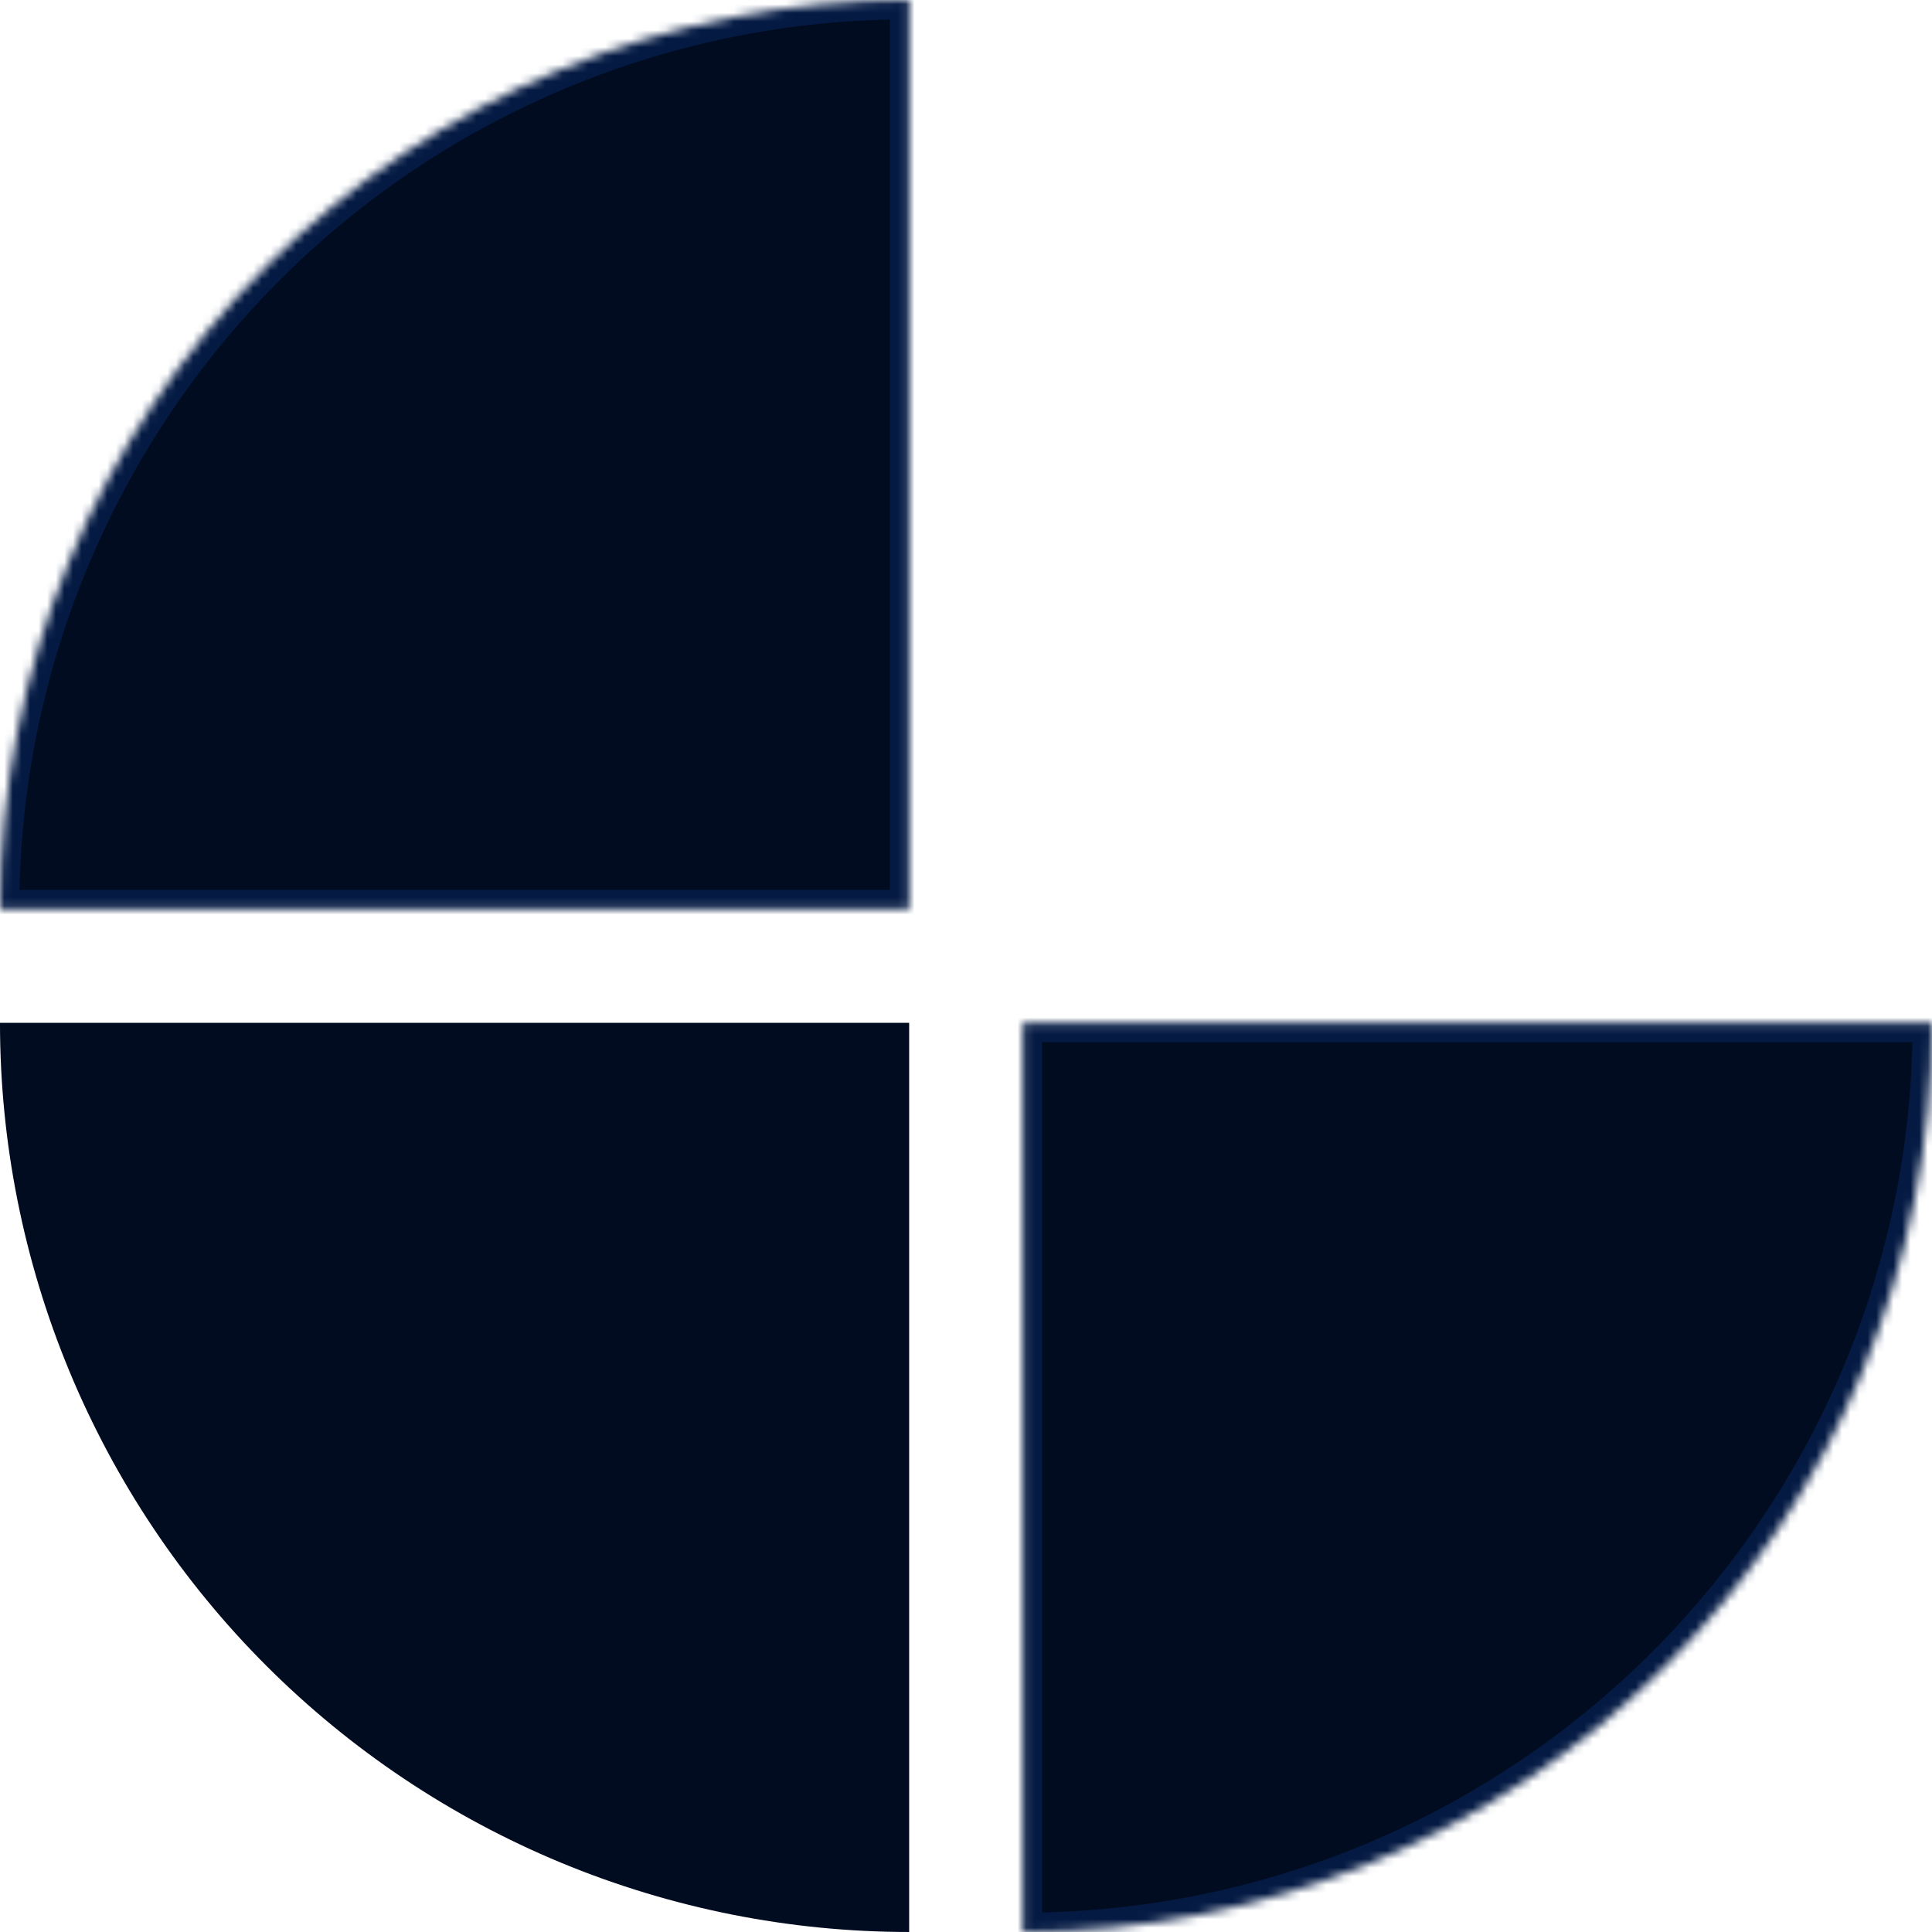
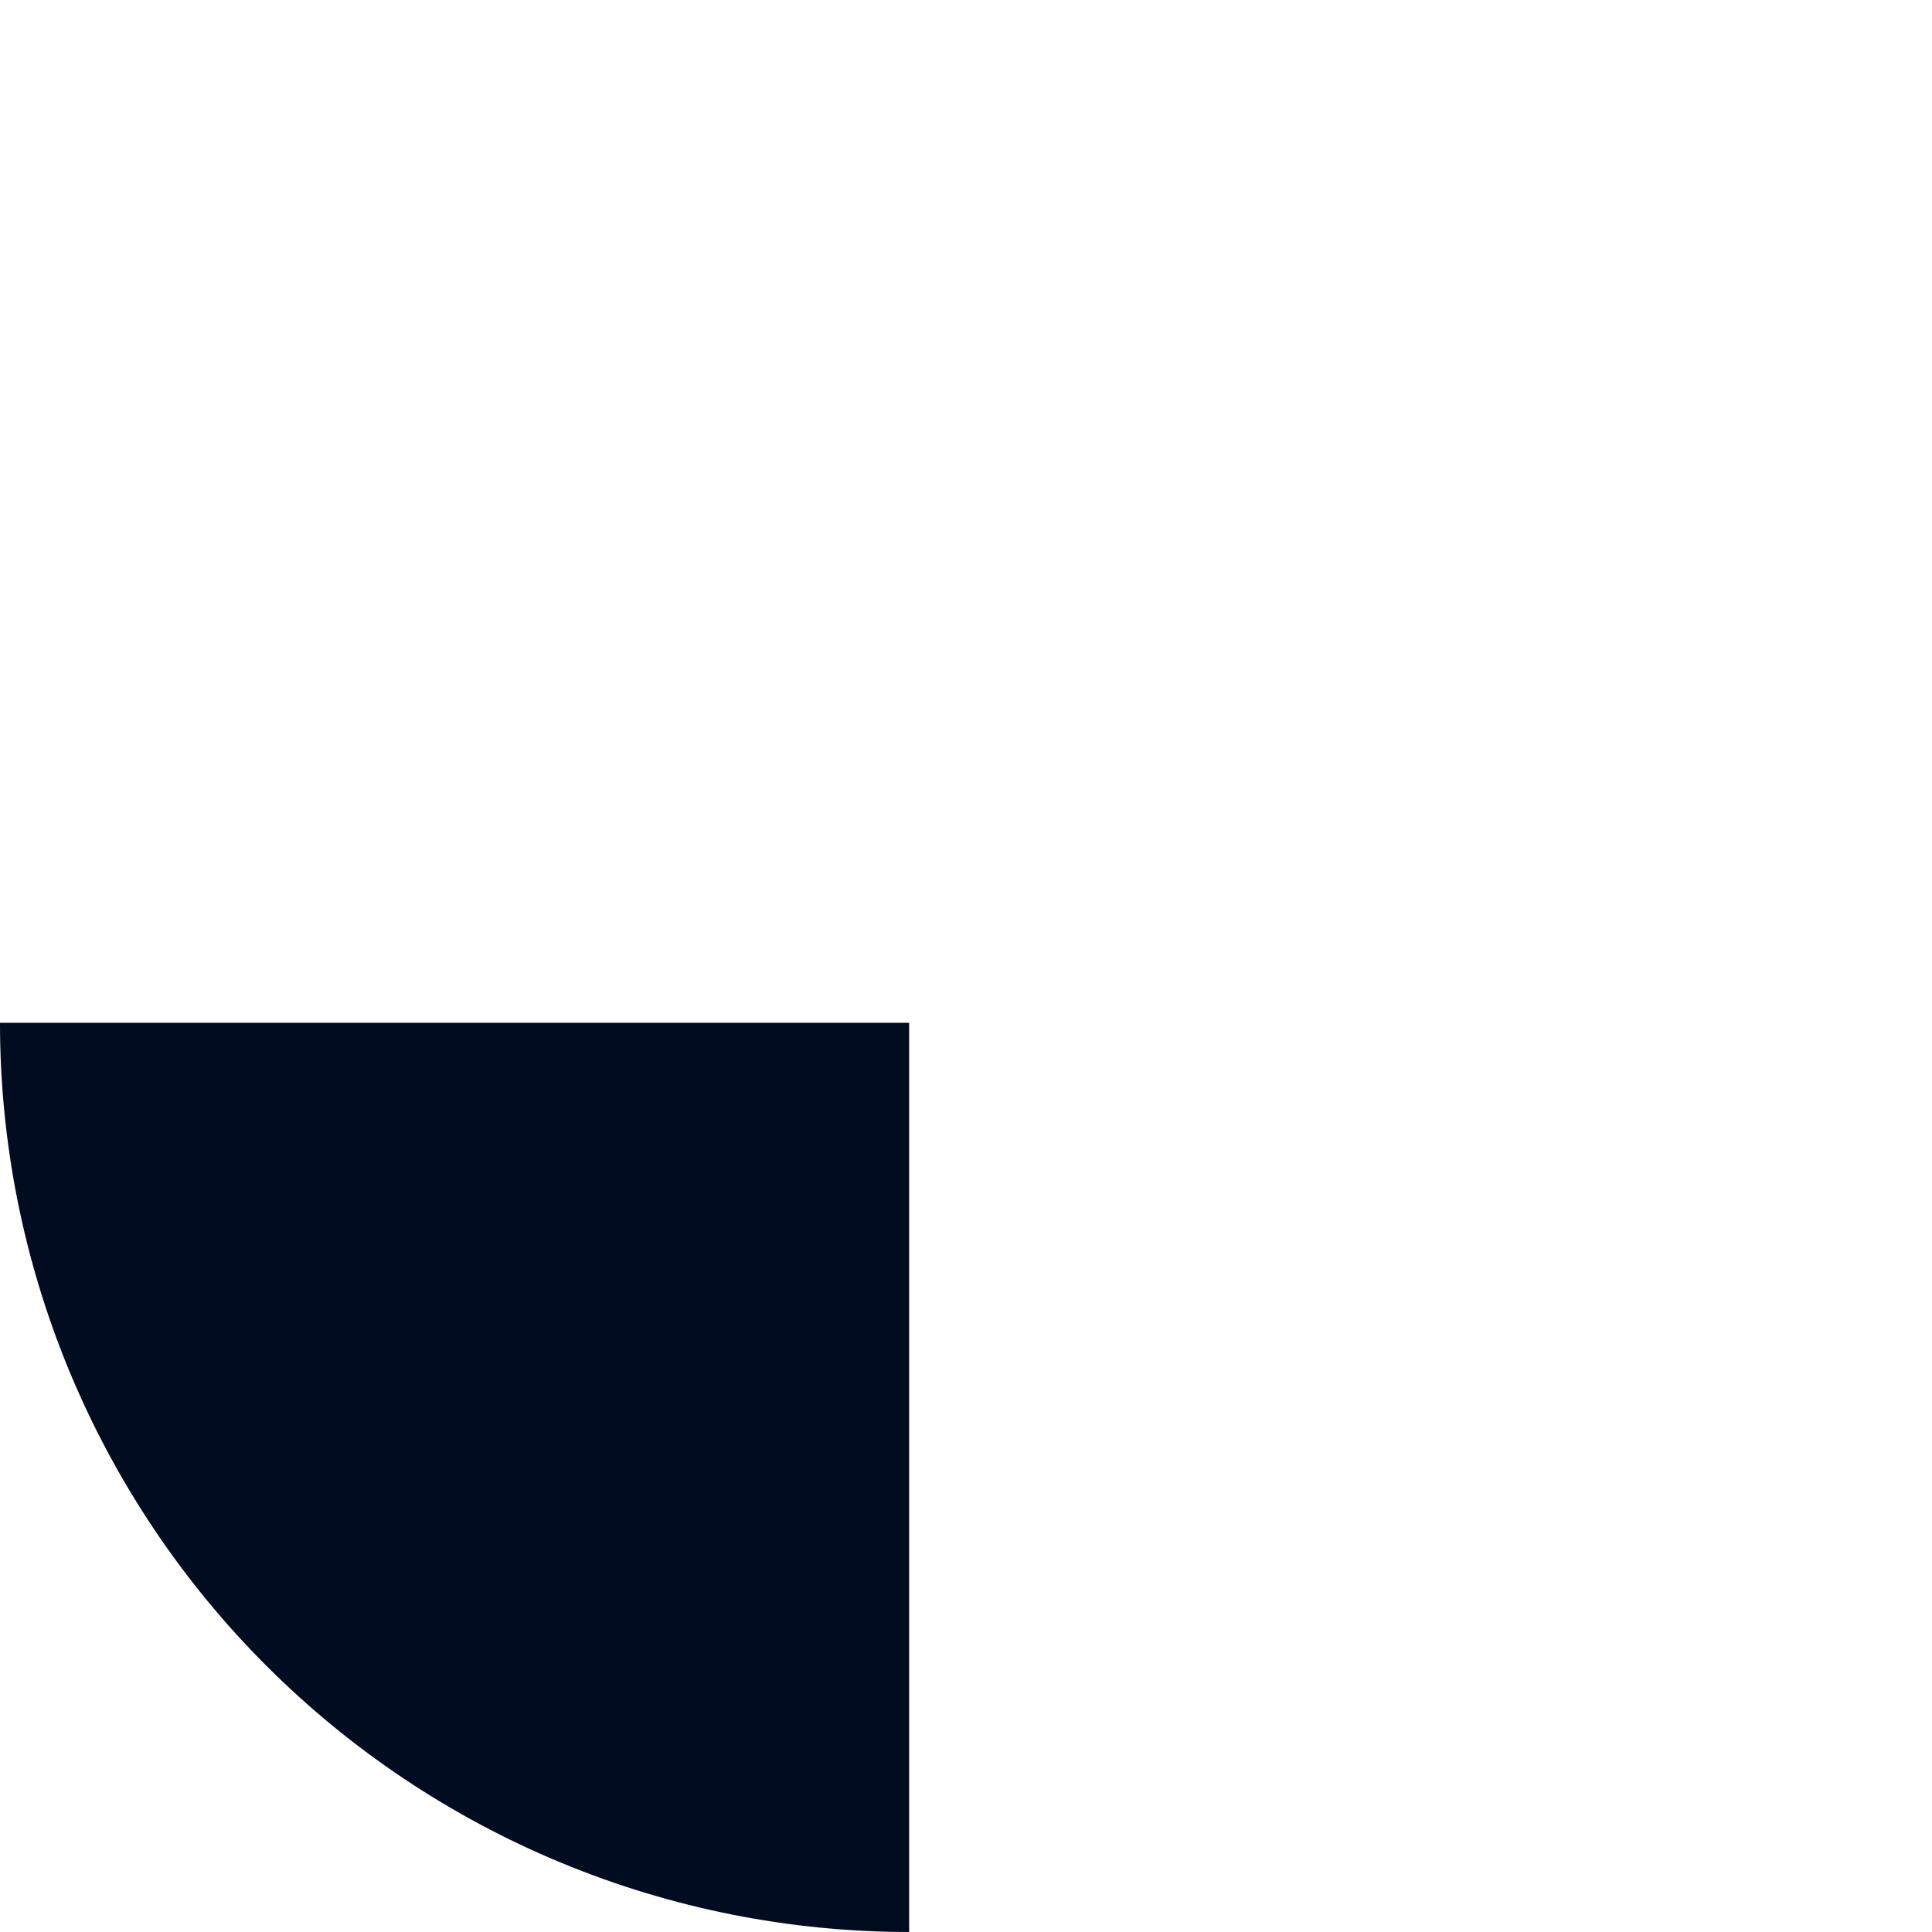
<svg xmlns="http://www.w3.org/2000/svg" width="225" height="225" viewBox="0 0 225 225" fill="none">
  <mask id="path-1-inside-1_1066_6881" fill="white">
-     <path d="M-0.001 105.88C-0.001 91.976 2.738 78.207 8.059 65.361C13.38 52.515 21.179 40.843 31.011 31.011C40.843 21.179 52.515 13.38 65.361 8.059C78.207 2.738 91.976 -0.001 105.88 -0.001L105.88 105.88L-0.001 105.88Z" />
-   </mask>
-   <path d="M-0.001 105.88C-0.001 91.976 2.738 78.207 8.059 65.361C13.38 52.515 21.179 40.843 31.011 31.011C40.843 21.179 52.515 13.38 65.361 8.059C78.207 2.738 91.976 -0.001 105.88 -0.001L105.88 105.88L-0.001 105.88Z" fill="#010C21" stroke="#041A43" stroke-width="4.5" mask="url(#path-1-inside-1_1066_6881)" />
+     </mask>
  <path d="M105.88 224.999C91.976 224.999 78.207 222.26 65.361 216.939C52.515 211.618 40.843 203.819 31.011 193.987C21.179 184.155 13.38 172.483 8.059 159.637C2.738 146.791 -0.001 133.022 -0.001 119.118L105.88 119.118L105.88 224.999Z" fill="#010C21" />
  <mask id="path-3-inside-2_1066_6881" fill="white">
-     <path d="M224.999 119.118C224.999 133.022 222.26 146.791 216.939 159.637C211.618 172.483 203.819 184.155 193.987 193.987C184.155 203.819 172.483 211.618 159.637 216.939C146.791 222.26 133.022 224.999 119.118 224.999L119.118 119.118H224.999Z" />
-   </mask>
-   <path d="M224.999 119.118C224.999 133.022 222.26 146.791 216.939 159.637C211.618 172.483 203.819 184.155 193.987 193.987C184.155 203.819 172.483 211.618 159.637 216.939C146.791 222.26 133.022 224.999 119.118 224.999L119.118 119.118H224.999Z" fill="#010C21" stroke="#041A43" stroke-width="4.5" mask="url(#path-3-inside-2_1066_6881)" />
+     </mask>
</svg>